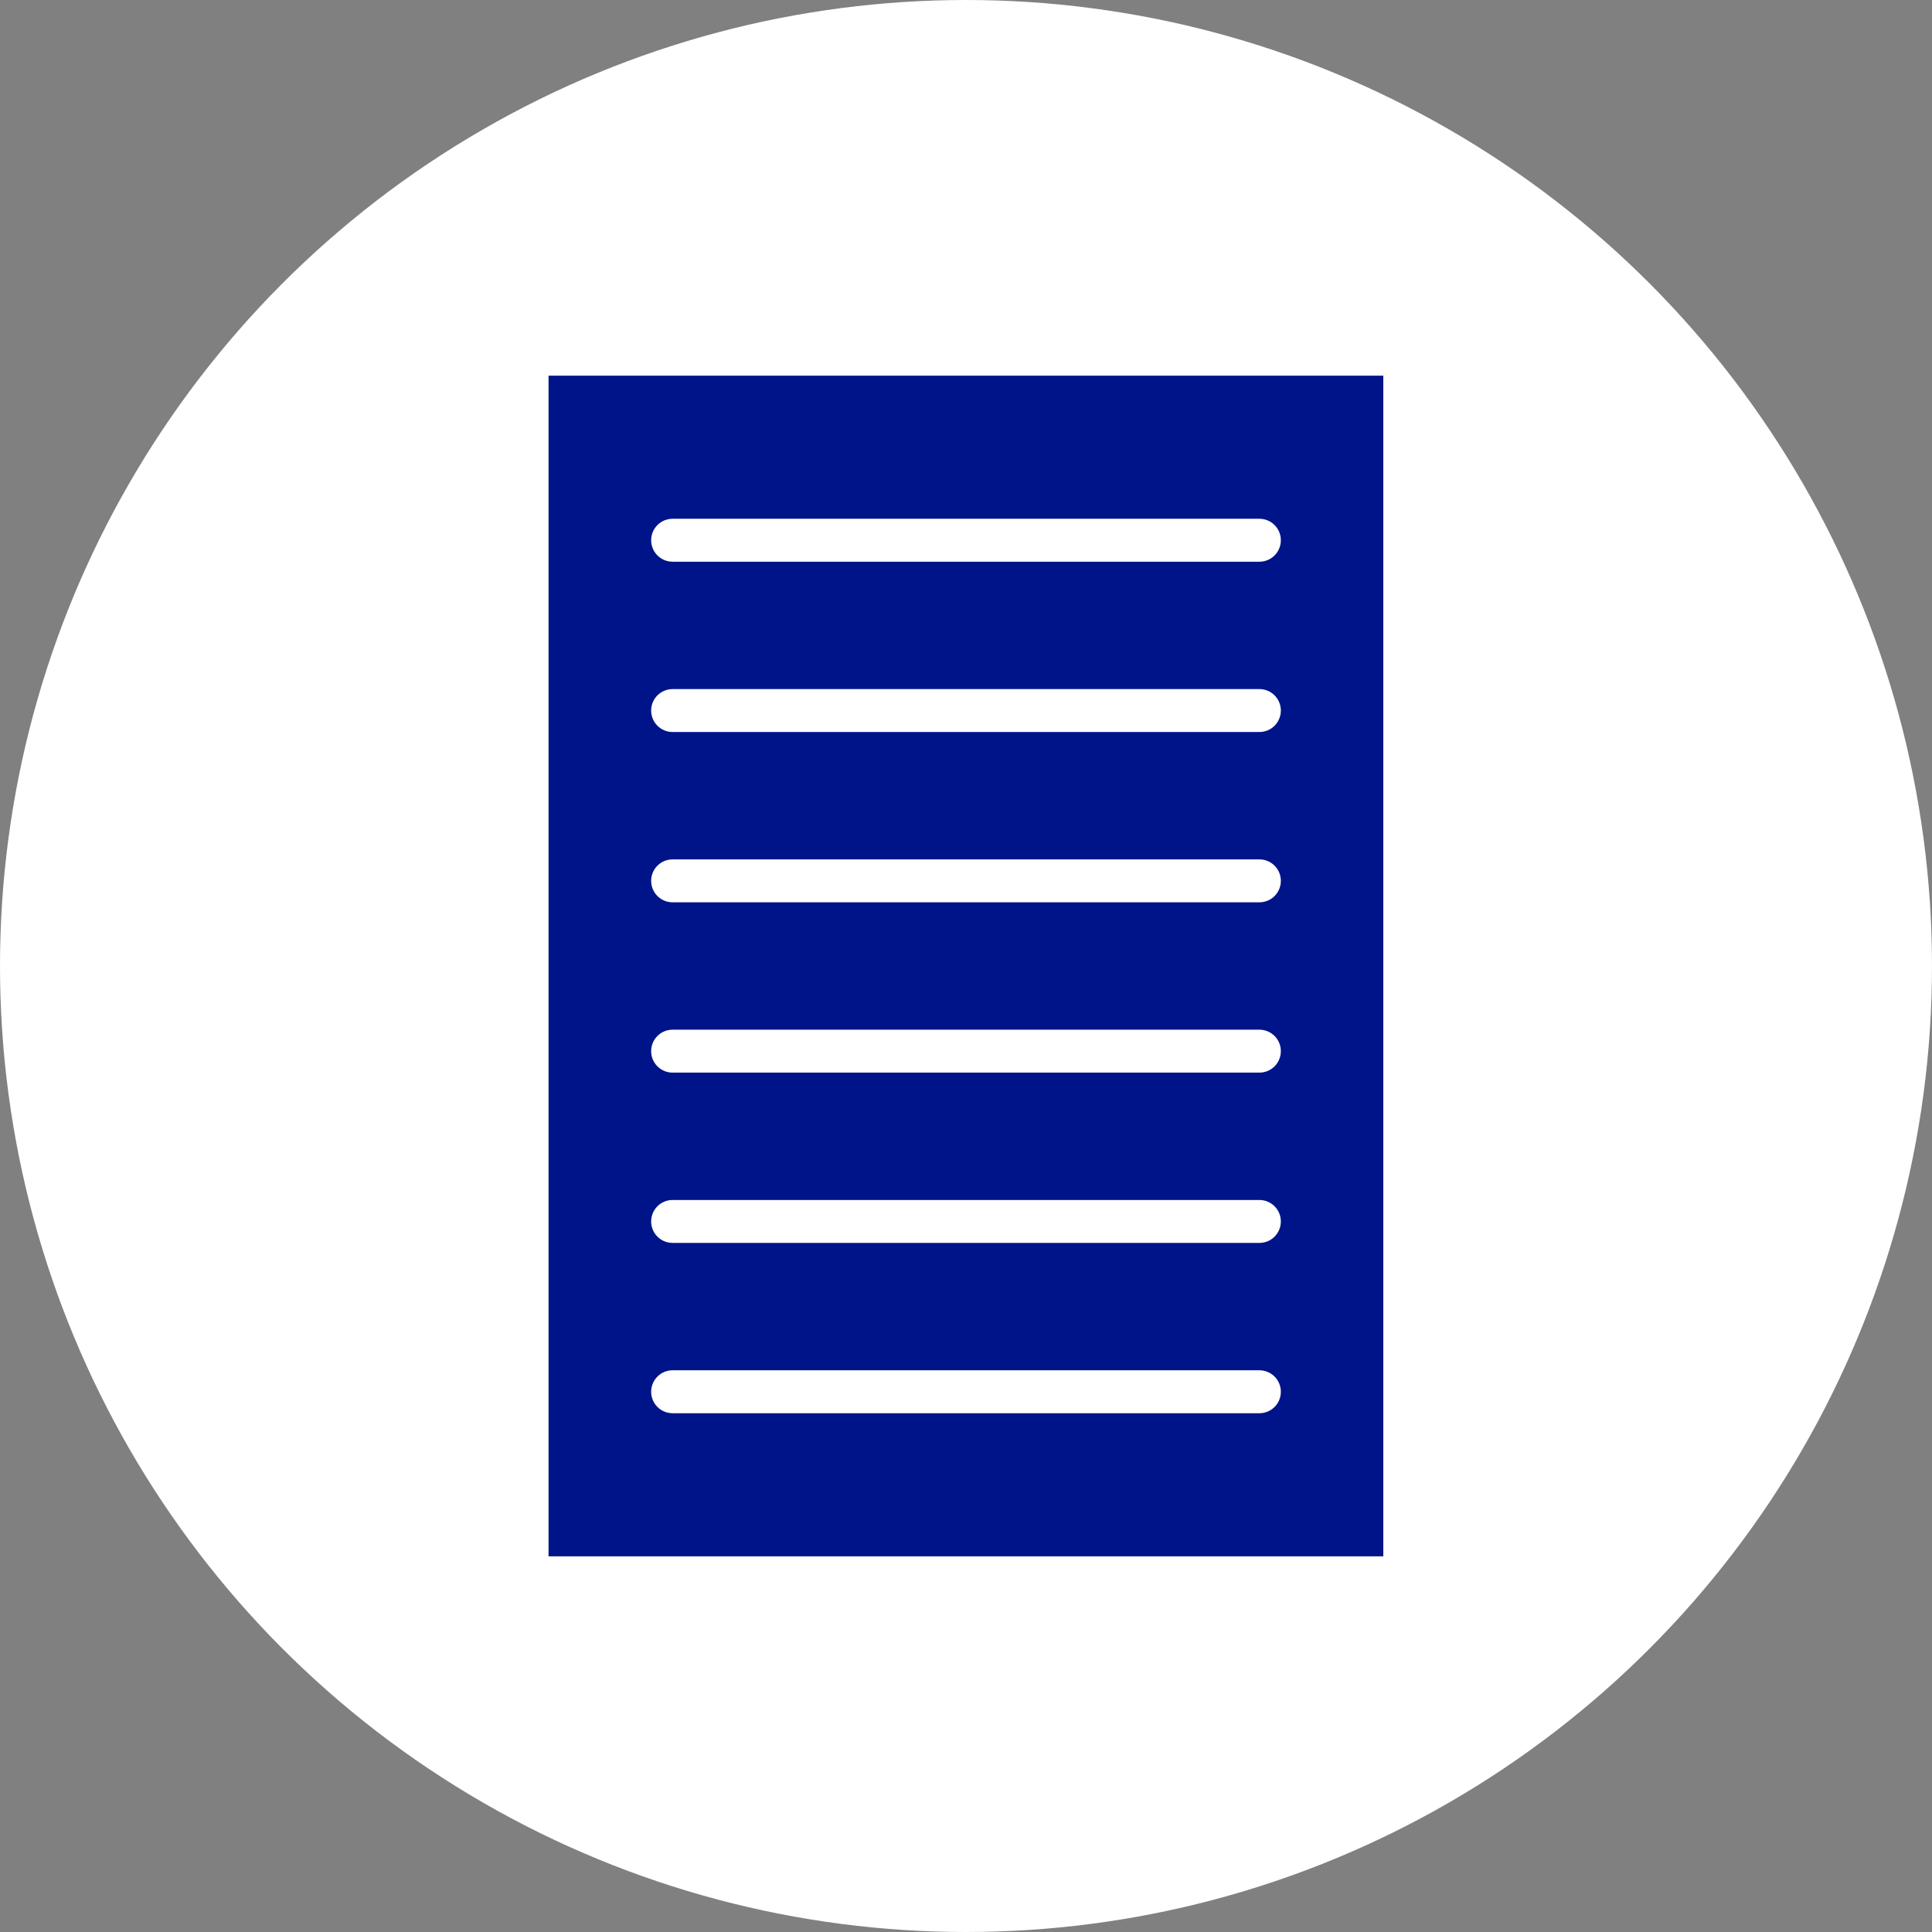
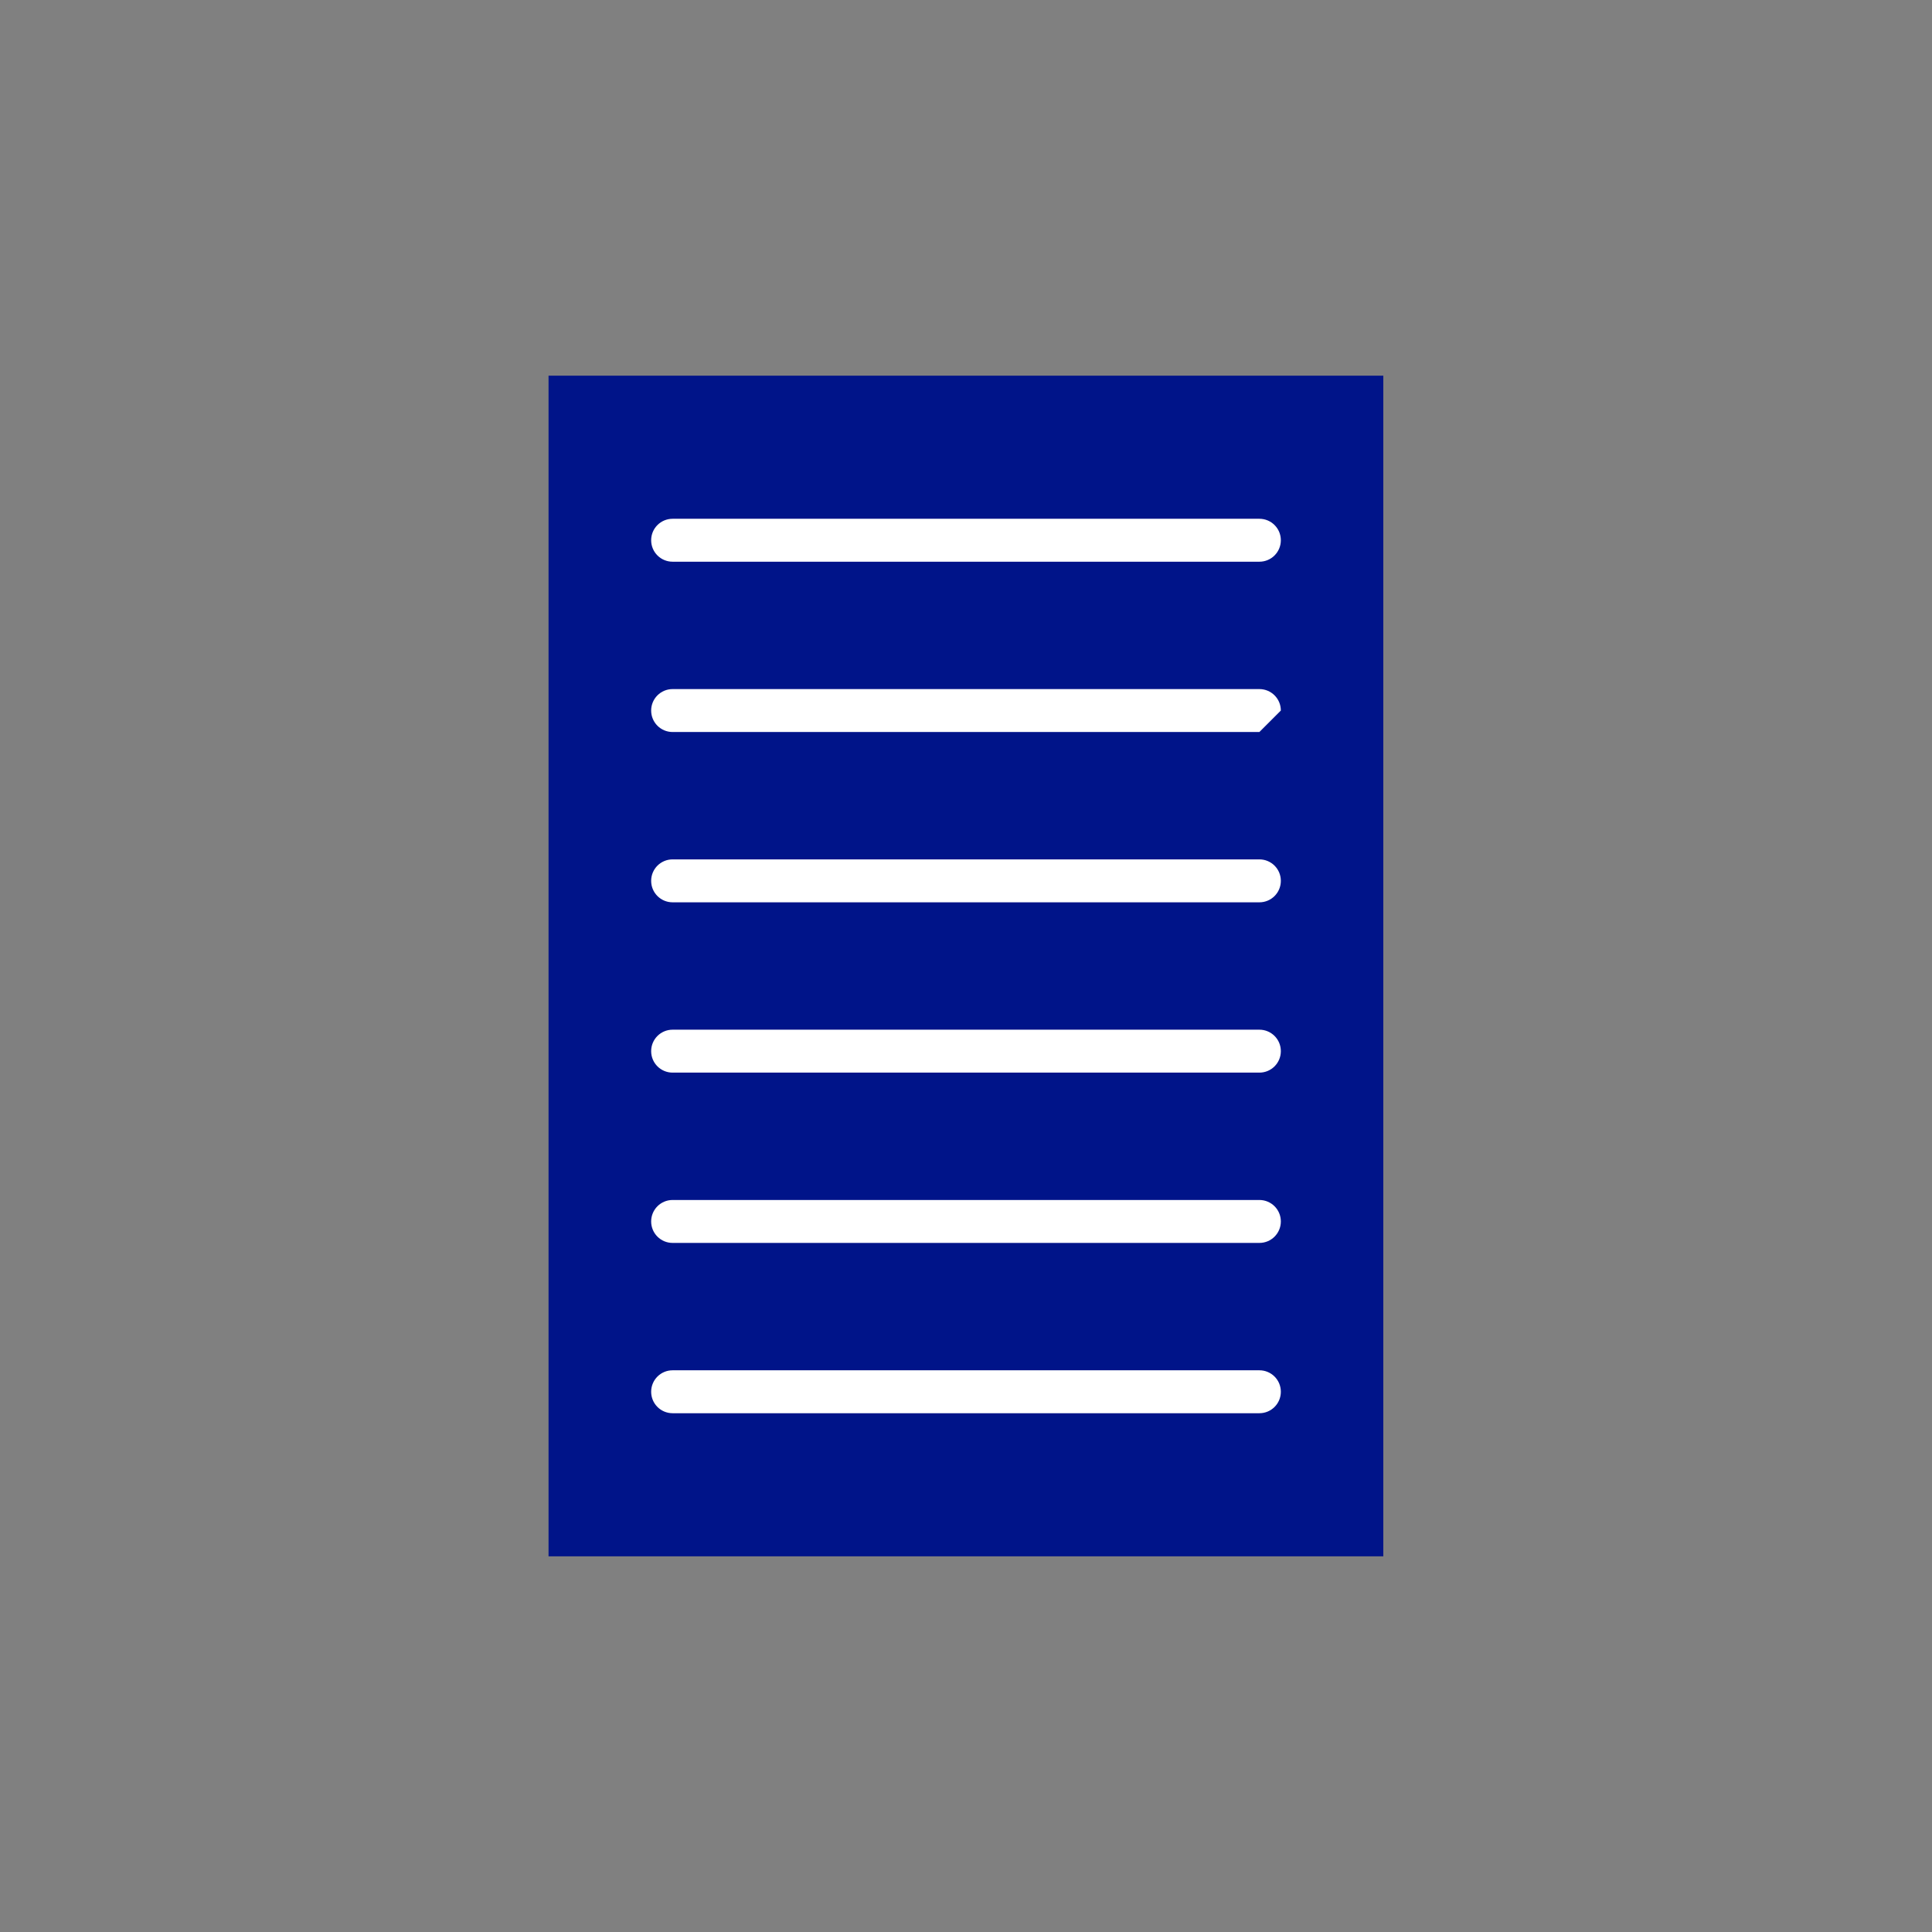
<svg xmlns="http://www.w3.org/2000/svg" id="Calque_2" viewBox="0 0 135 135">
  <rect x="0" y="0" width="135" height="135" fill="#808080" stroke="none" />
  <defs>
    <style>.cls-1{fill:#001489;}.cls-2{fill:#fff;}</style>
  </defs>
  <g id="Calque_1-2">
    <g>
-       <circle class="cls-2" cx="67.5" cy="67.5" r="67.5" />
      <g>
        <rect class="cls-1" x="38.33" y="26.25" width="58.33" height="82.5" />
        <g>
          <path class="cls-2" d="M88,39.25H47c-.83,0-1.5-.67-1.5-1.5s.67-1.5,1.5-1.5h41c.83,0,1.5,.67,1.5,1.5s-.67,1.5-1.5,1.5Z" />
-           <path class="cls-2" d="M88,51.15H47c-.83,0-1.5-.67-1.5-1.5s.67-1.5,1.5-1.5h41c.83,0,1.5,.67,1.5,1.5s-.67,1.5-1.5,1.5Z" />
+           <path class="cls-2" d="M88,51.15H47c-.83,0-1.5-.67-1.5-1.5s.67-1.5,1.5-1.5h41c.83,0,1.5,.67,1.5,1.5Z" />
          <path class="cls-2" d="M88,63.05H47c-.83,0-1.5-.67-1.5-1.5s.67-1.5,1.5-1.5h41c.83,0,1.5,.67,1.5,1.5s-.67,1.5-1.5,1.5Z" />
          <path class="cls-2" d="M88,74.95H47c-.83,0-1.5-.67-1.5-1.5s.67-1.5,1.5-1.5h41c.83,0,1.5,.67,1.5,1.5s-.67,1.5-1.5,1.5Z" />
          <path class="cls-2" d="M88,86.85H47c-.83,0-1.5-.67-1.5-1.5s.67-1.5,1.5-1.5h41c.83,0,1.5,.67,1.5,1.5s-.67,1.5-1.5,1.5Z" />
          <path class="cls-2" d="M88,98.75H47c-.83,0-1.5-.67-1.5-1.5s.67-1.5,1.5-1.5h41c.83,0,1.5,.67,1.5,1.5s-.67,1.5-1.5,1.5Z" />
        </g>
      </g>
    </g>
  </g>
</svg>